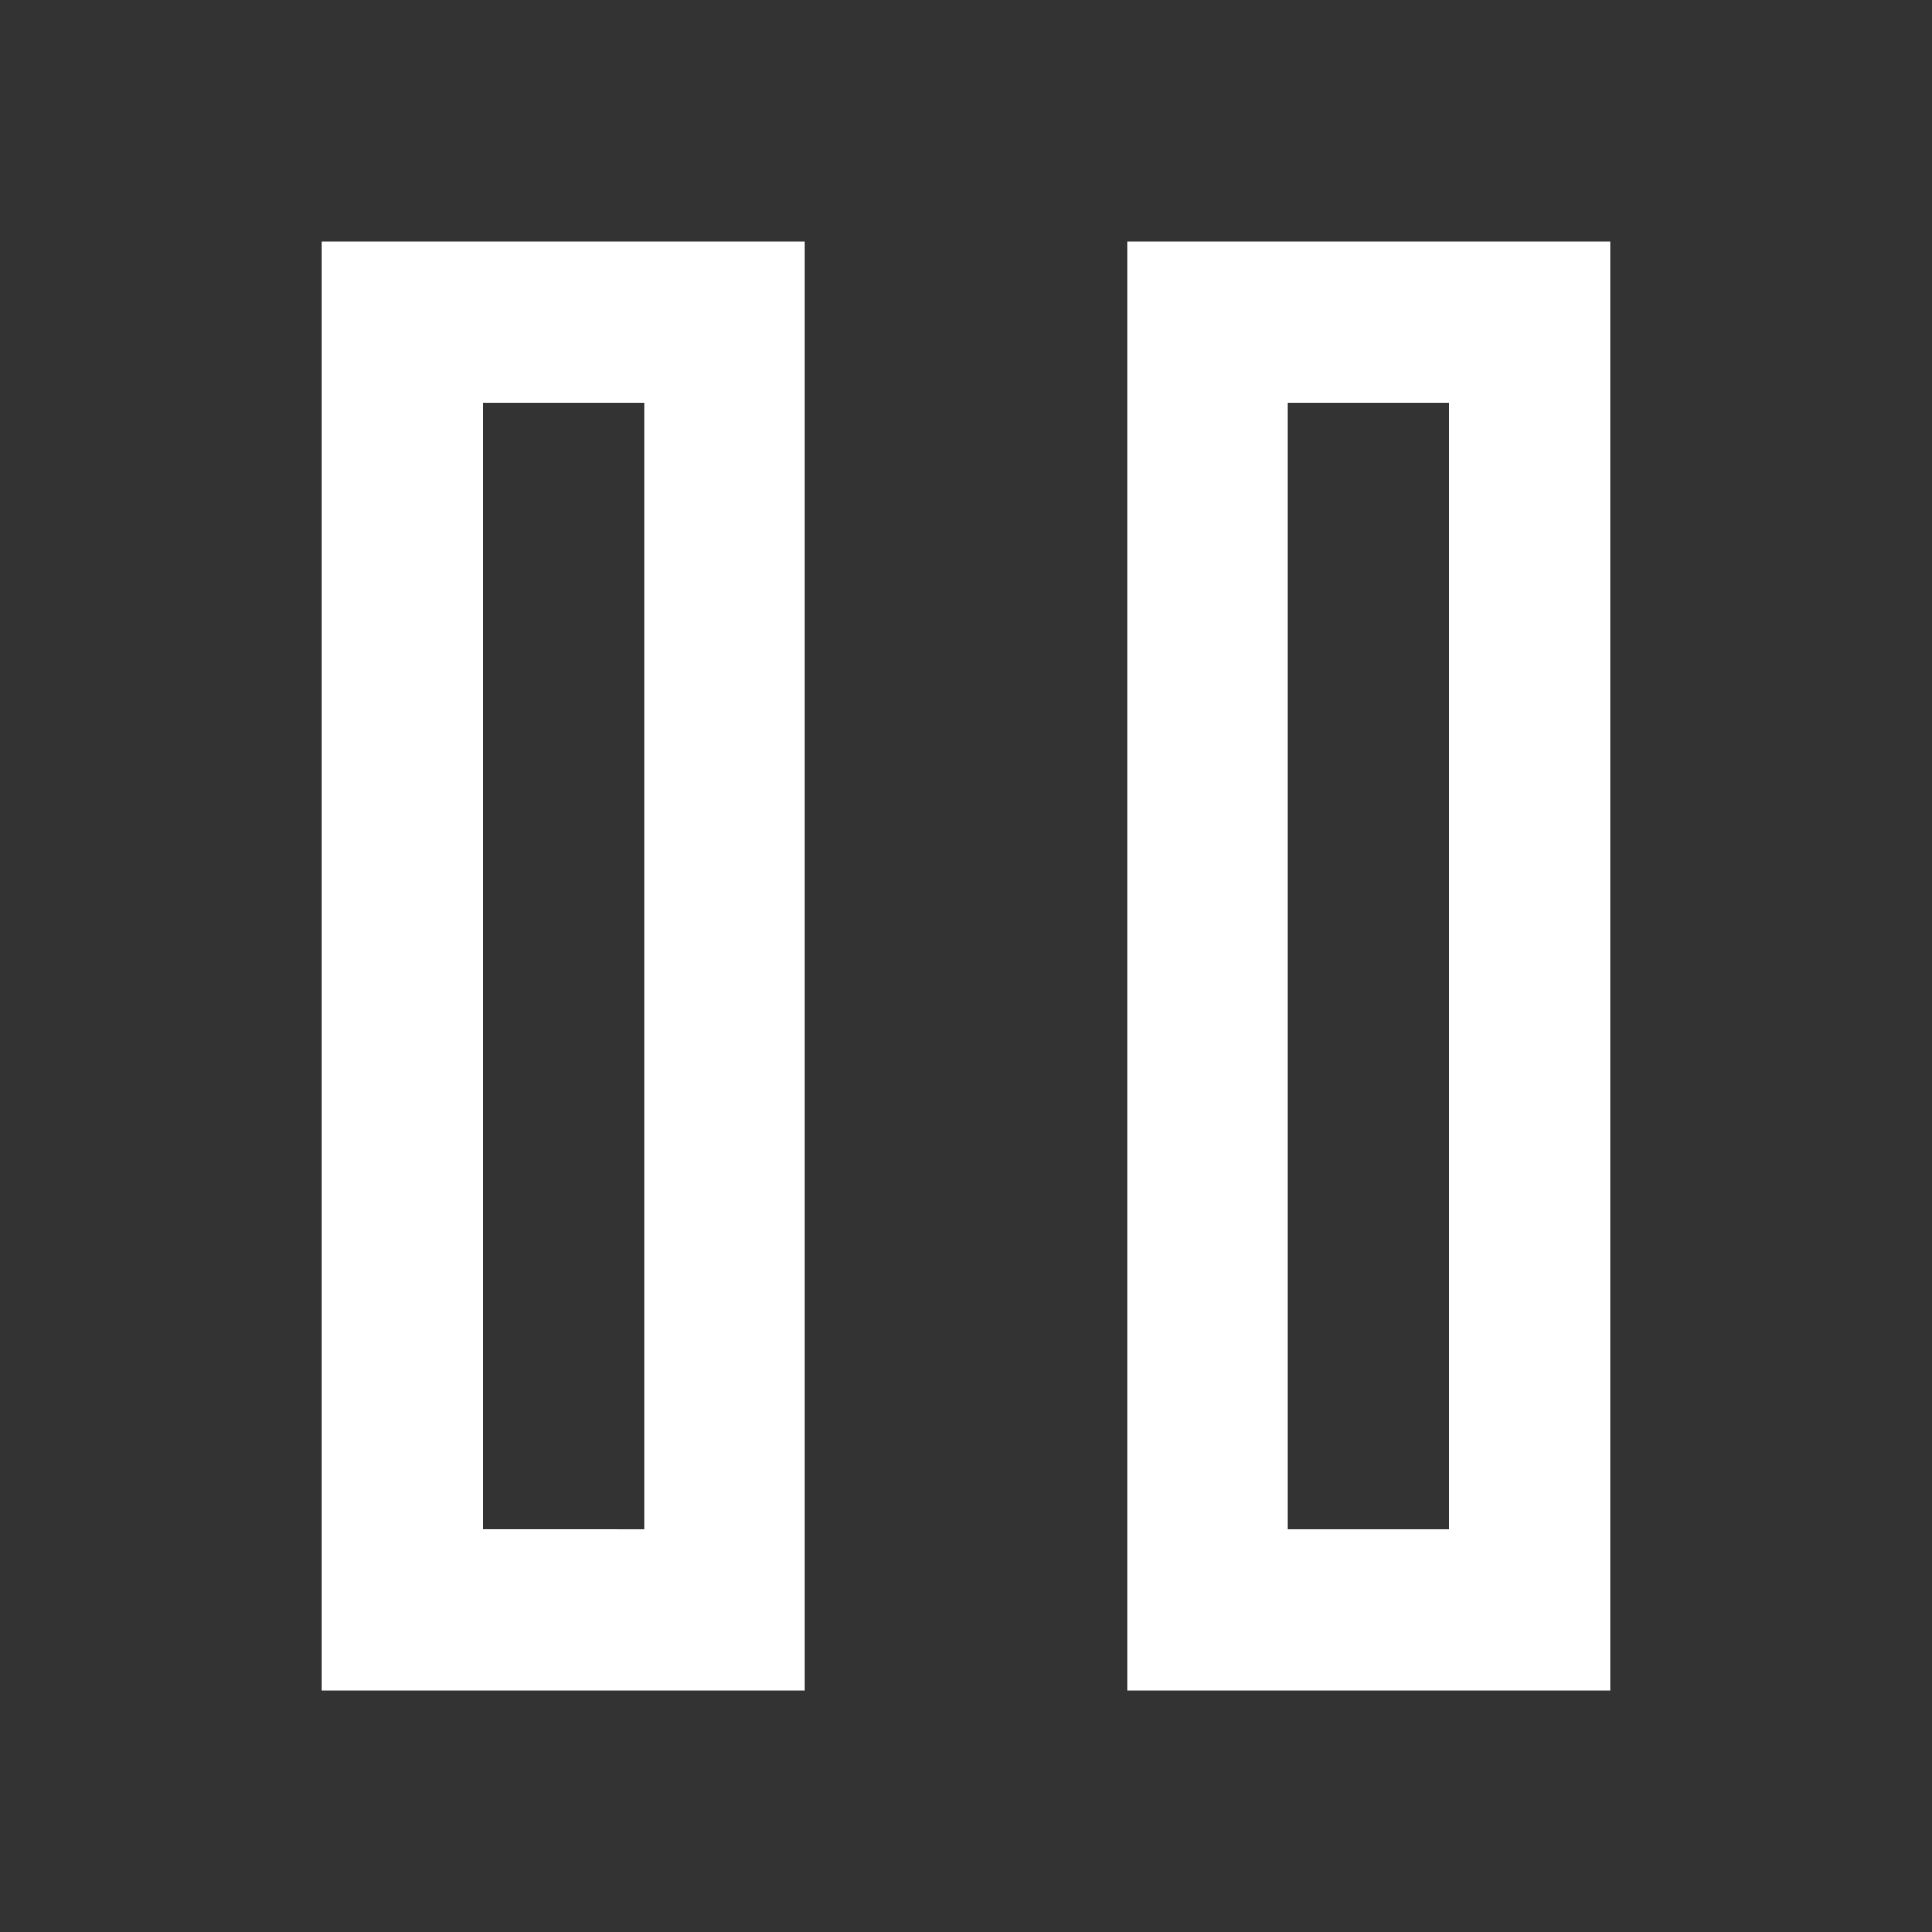
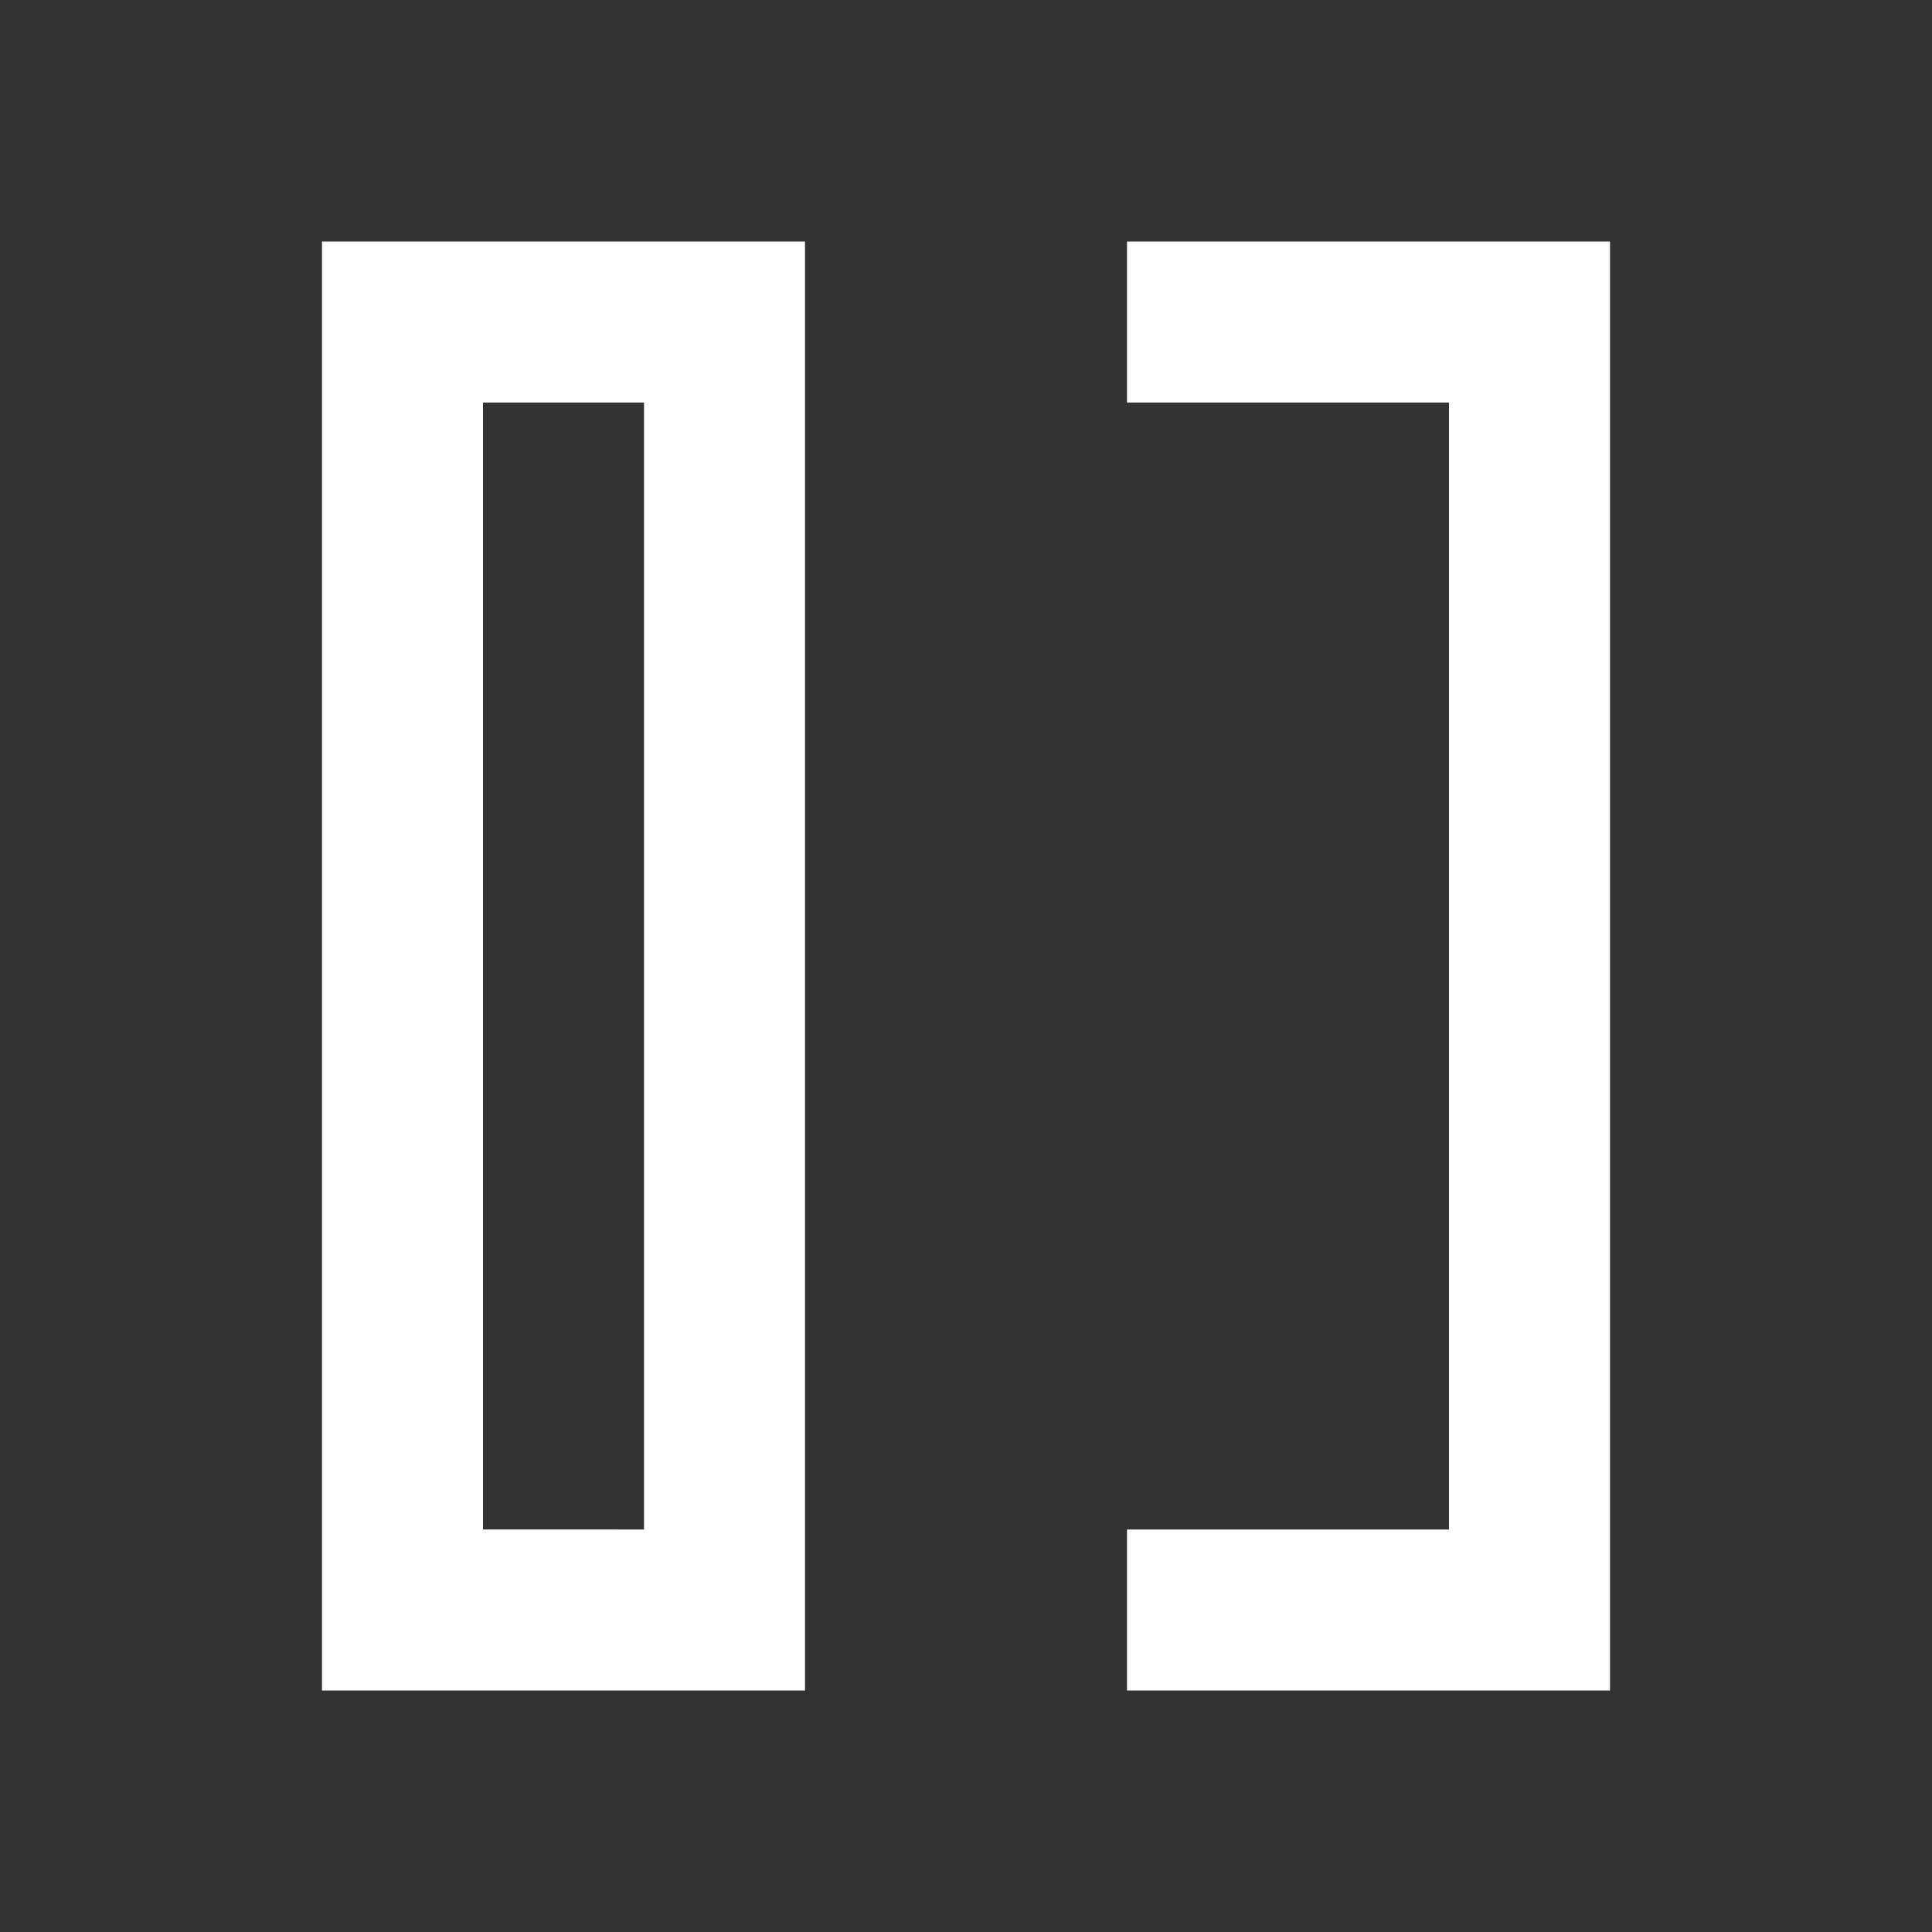
<svg xmlns="http://www.w3.org/2000/svg" width="48" height="48" viewBox="0 0 24 24" aria-labelledby="pauseIconTitle" stroke="#fff" stroke-width="2" stroke-linecap="square" fill="none" color="#fff">
  <rect x="0" y="0" width="24" height="24" fill="#333333" stroke="none" />
-   <path d="M5 4h4v16H5zM15 4h4v16h-4z" />
+   <path d="M5 4h4v16H5zM15 4h4v16h-4" />
</svg>